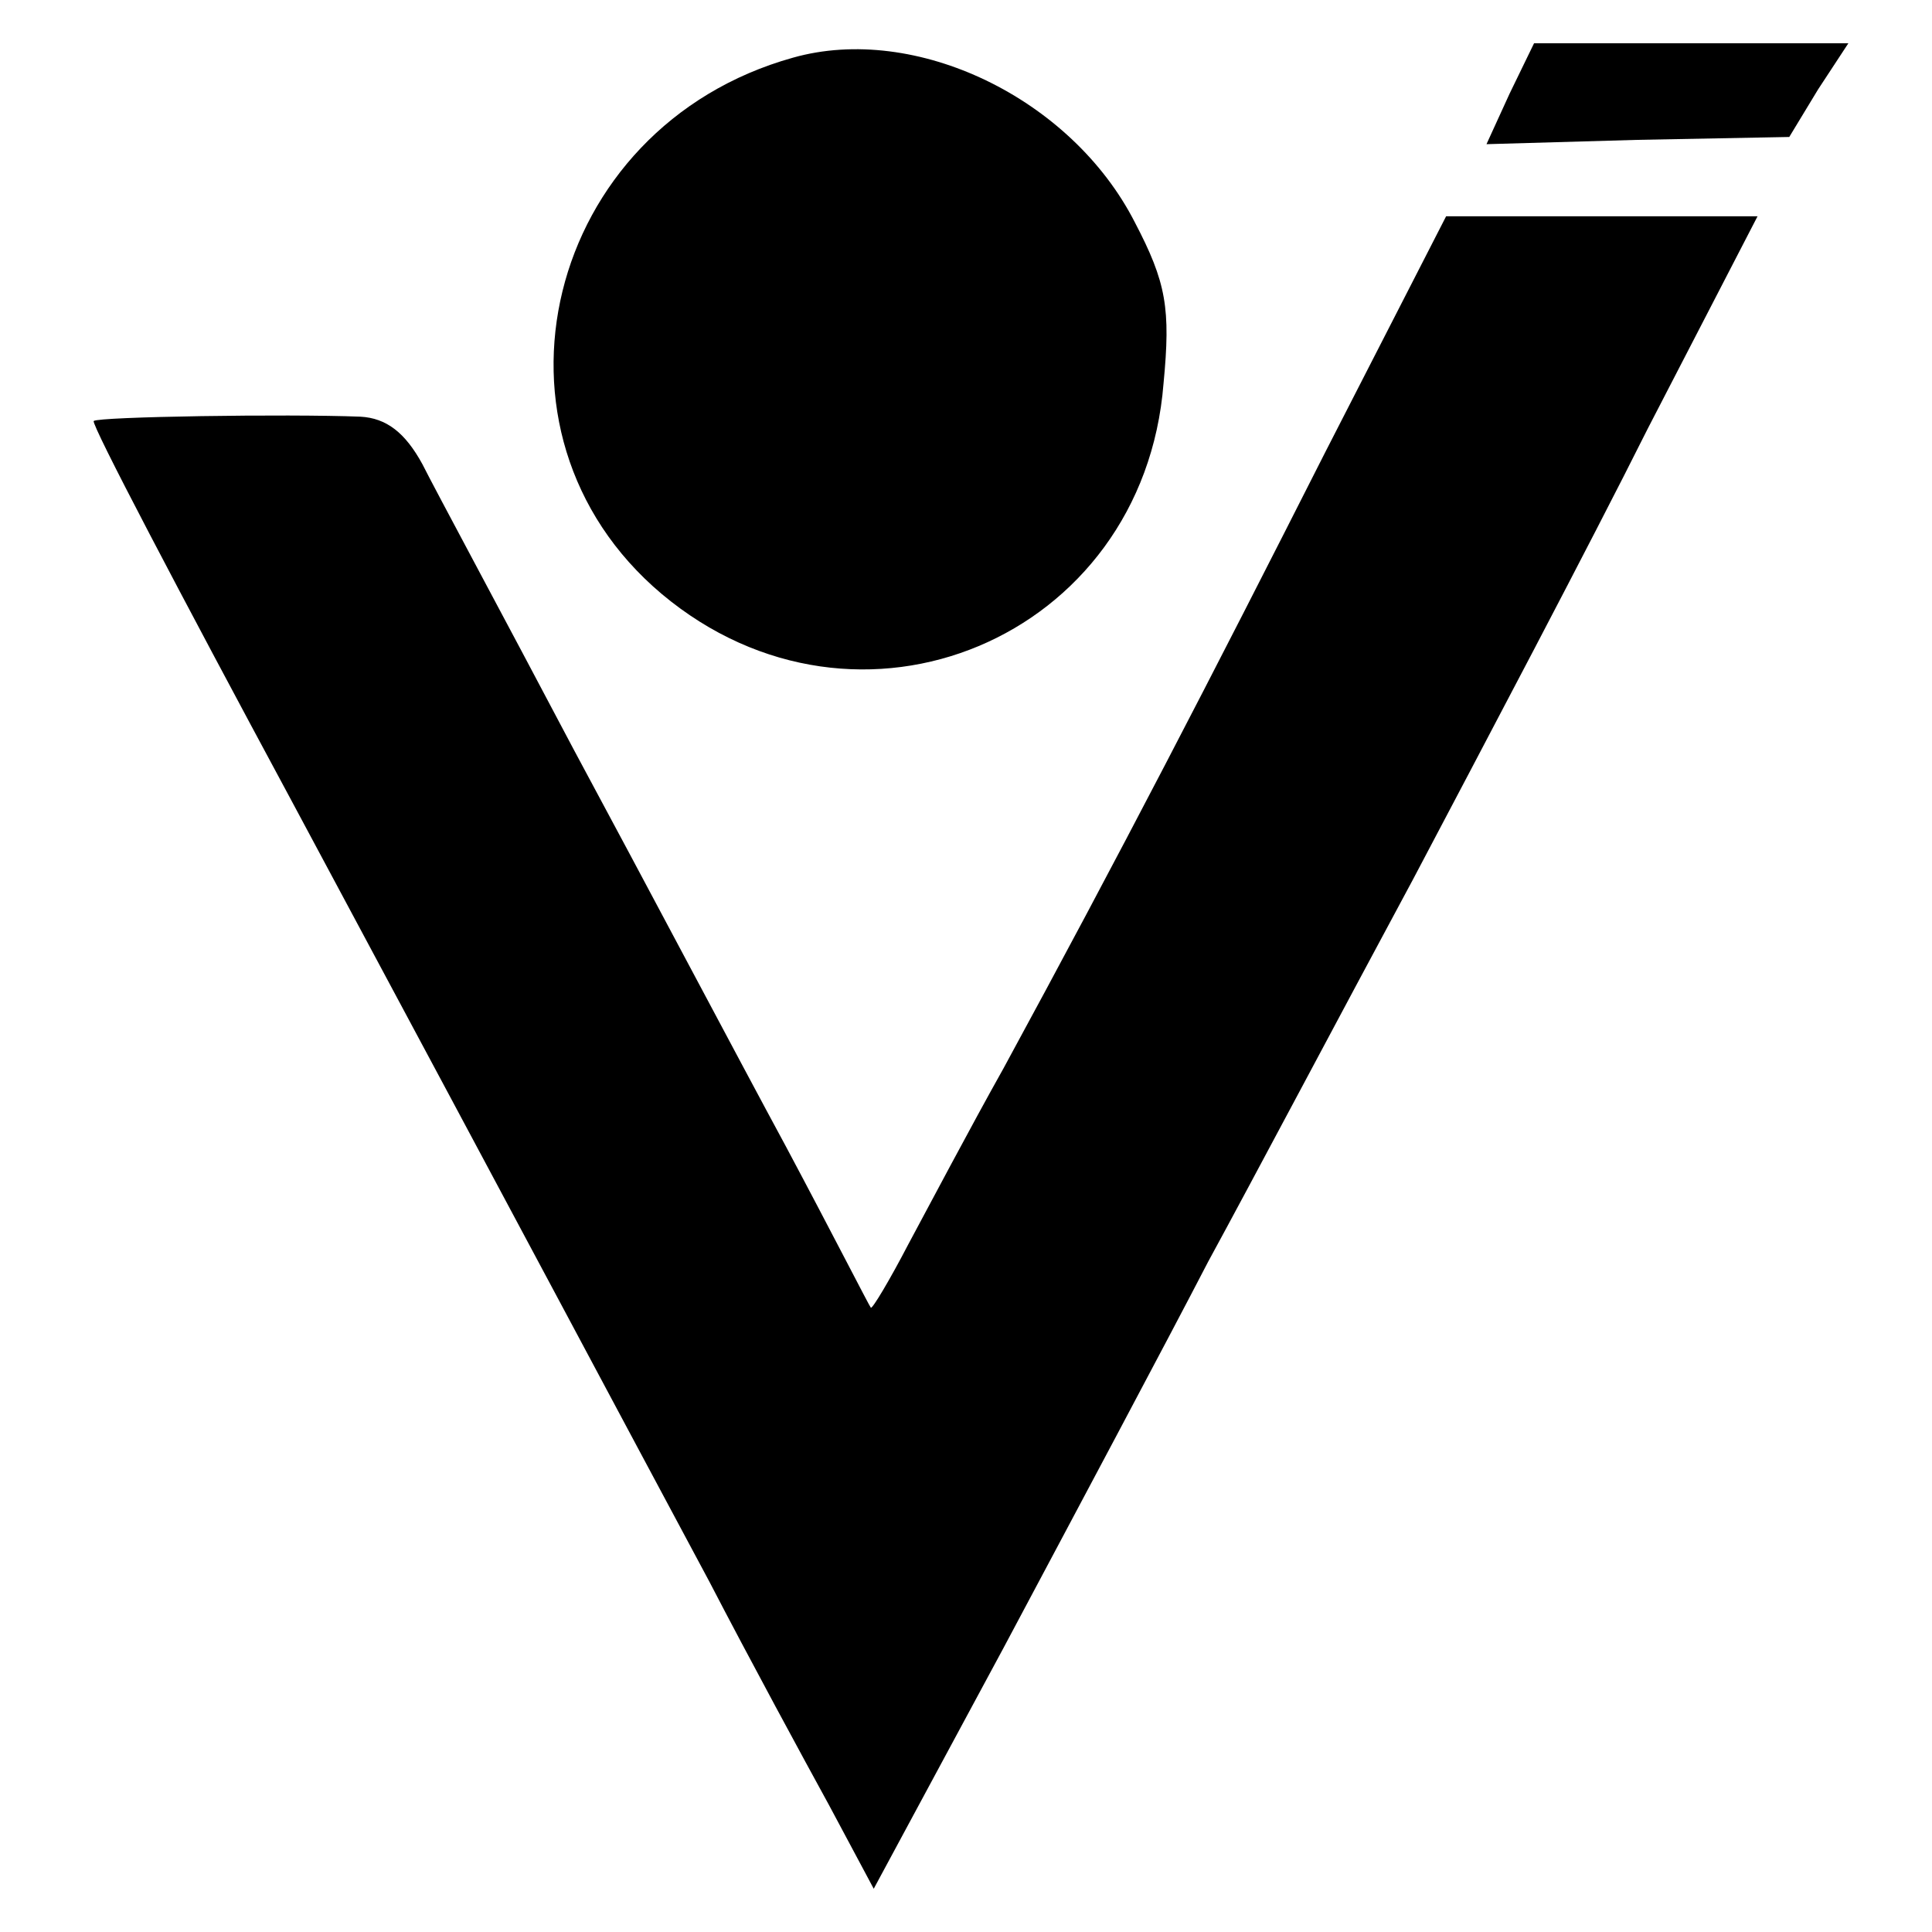
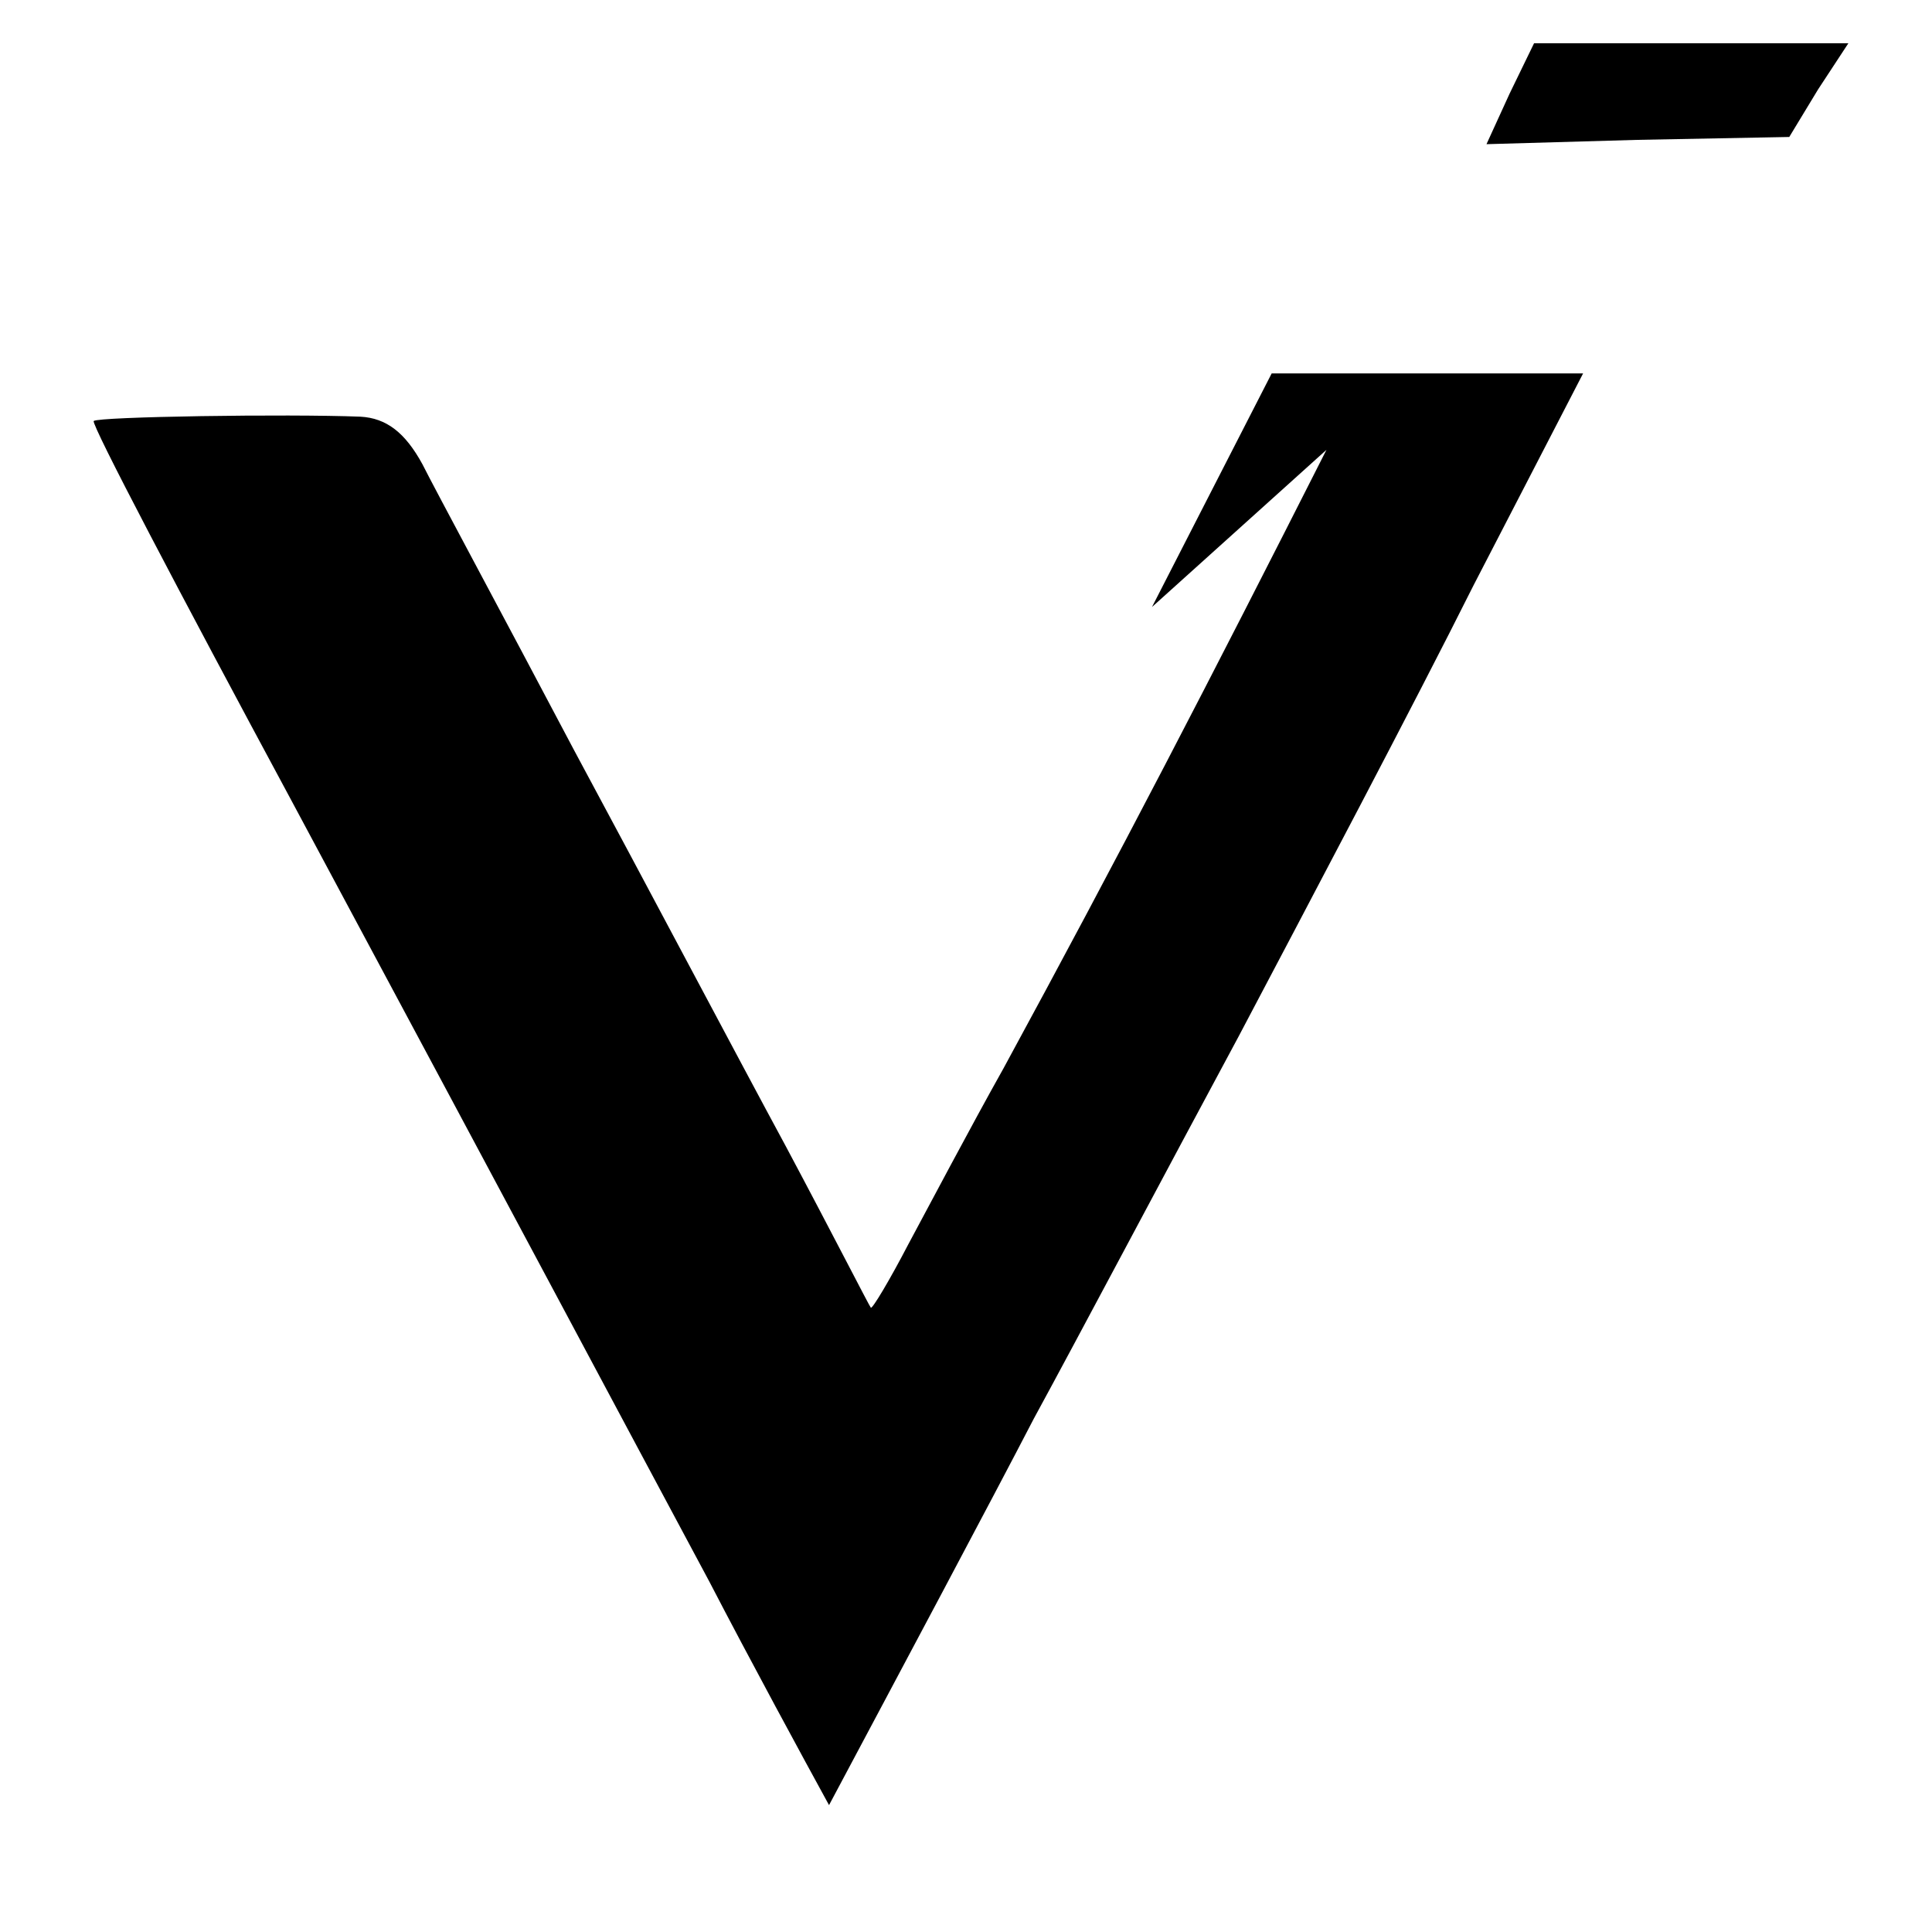
<svg xmlns="http://www.w3.org/2000/svg" version="1.0" width="134pt" height="134pt" viewBox="0 0 134 134" preserveAspectRatio="xMidYMid meet">
  <g transform="translate(0,134) scale(0.1,-0.1)" fill="#000000" stroke="none">
-     <path d="M550 1300 c-172 -48 -224 -260 -91 -372 136 -114 334 -31 348 146 5 52 2 70 -20 112 -44 86 -152 138 -237 114z" />
    <path d="M1047 1275 l-16 -35 105 3 105 2 20 33 21 32 -109 0 -109 0 -17 -35z" />
-     <path d="M920 1028 c-81 -160 -143 -280 -224 -429 -23 -41 -52 -96 -66 -122 -13 -25 -25 -45 -26 -44 -1 1 -27 52 -59 112 -33 61 -98 184 -147 275 -48 91 -96 180 -105 198 -12 22 -25 32 -43 33 -51 2 -182 0 -185 -3 -2 -2 60 -120 137 -263 171 -319 223 -417 290 -542 28 -54 66 -124 83 -155 l31 -58 90 167 c49 92 113 212 142 268 30 55 93 174 142 265 48 91 122 231 163 313 l76 147 -108 0 -108 0 -83 -162z" />
+     <path d="M920 1028 c-81 -160 -143 -280 -224 -429 -23 -41 -52 -96 -66 -122 -13 -25 -25 -45 -26 -44 -1 1 -27 52 -59 112 -33 61 -98 184 -147 275 -48 91 -96 180 -105 198 -12 22 -25 32 -43 33 -51 2 -182 0 -185 -3 -2 -2 60 -120 137 -263 171 -319 223 -417 290 -542 28 -54 66 -124 83 -155 c49 92 113 212 142 268 30 55 93 174 142 265 48 91 122 231 163 313 l76 147 -108 0 -108 0 -83 -162z" />
  </g>
</svg>